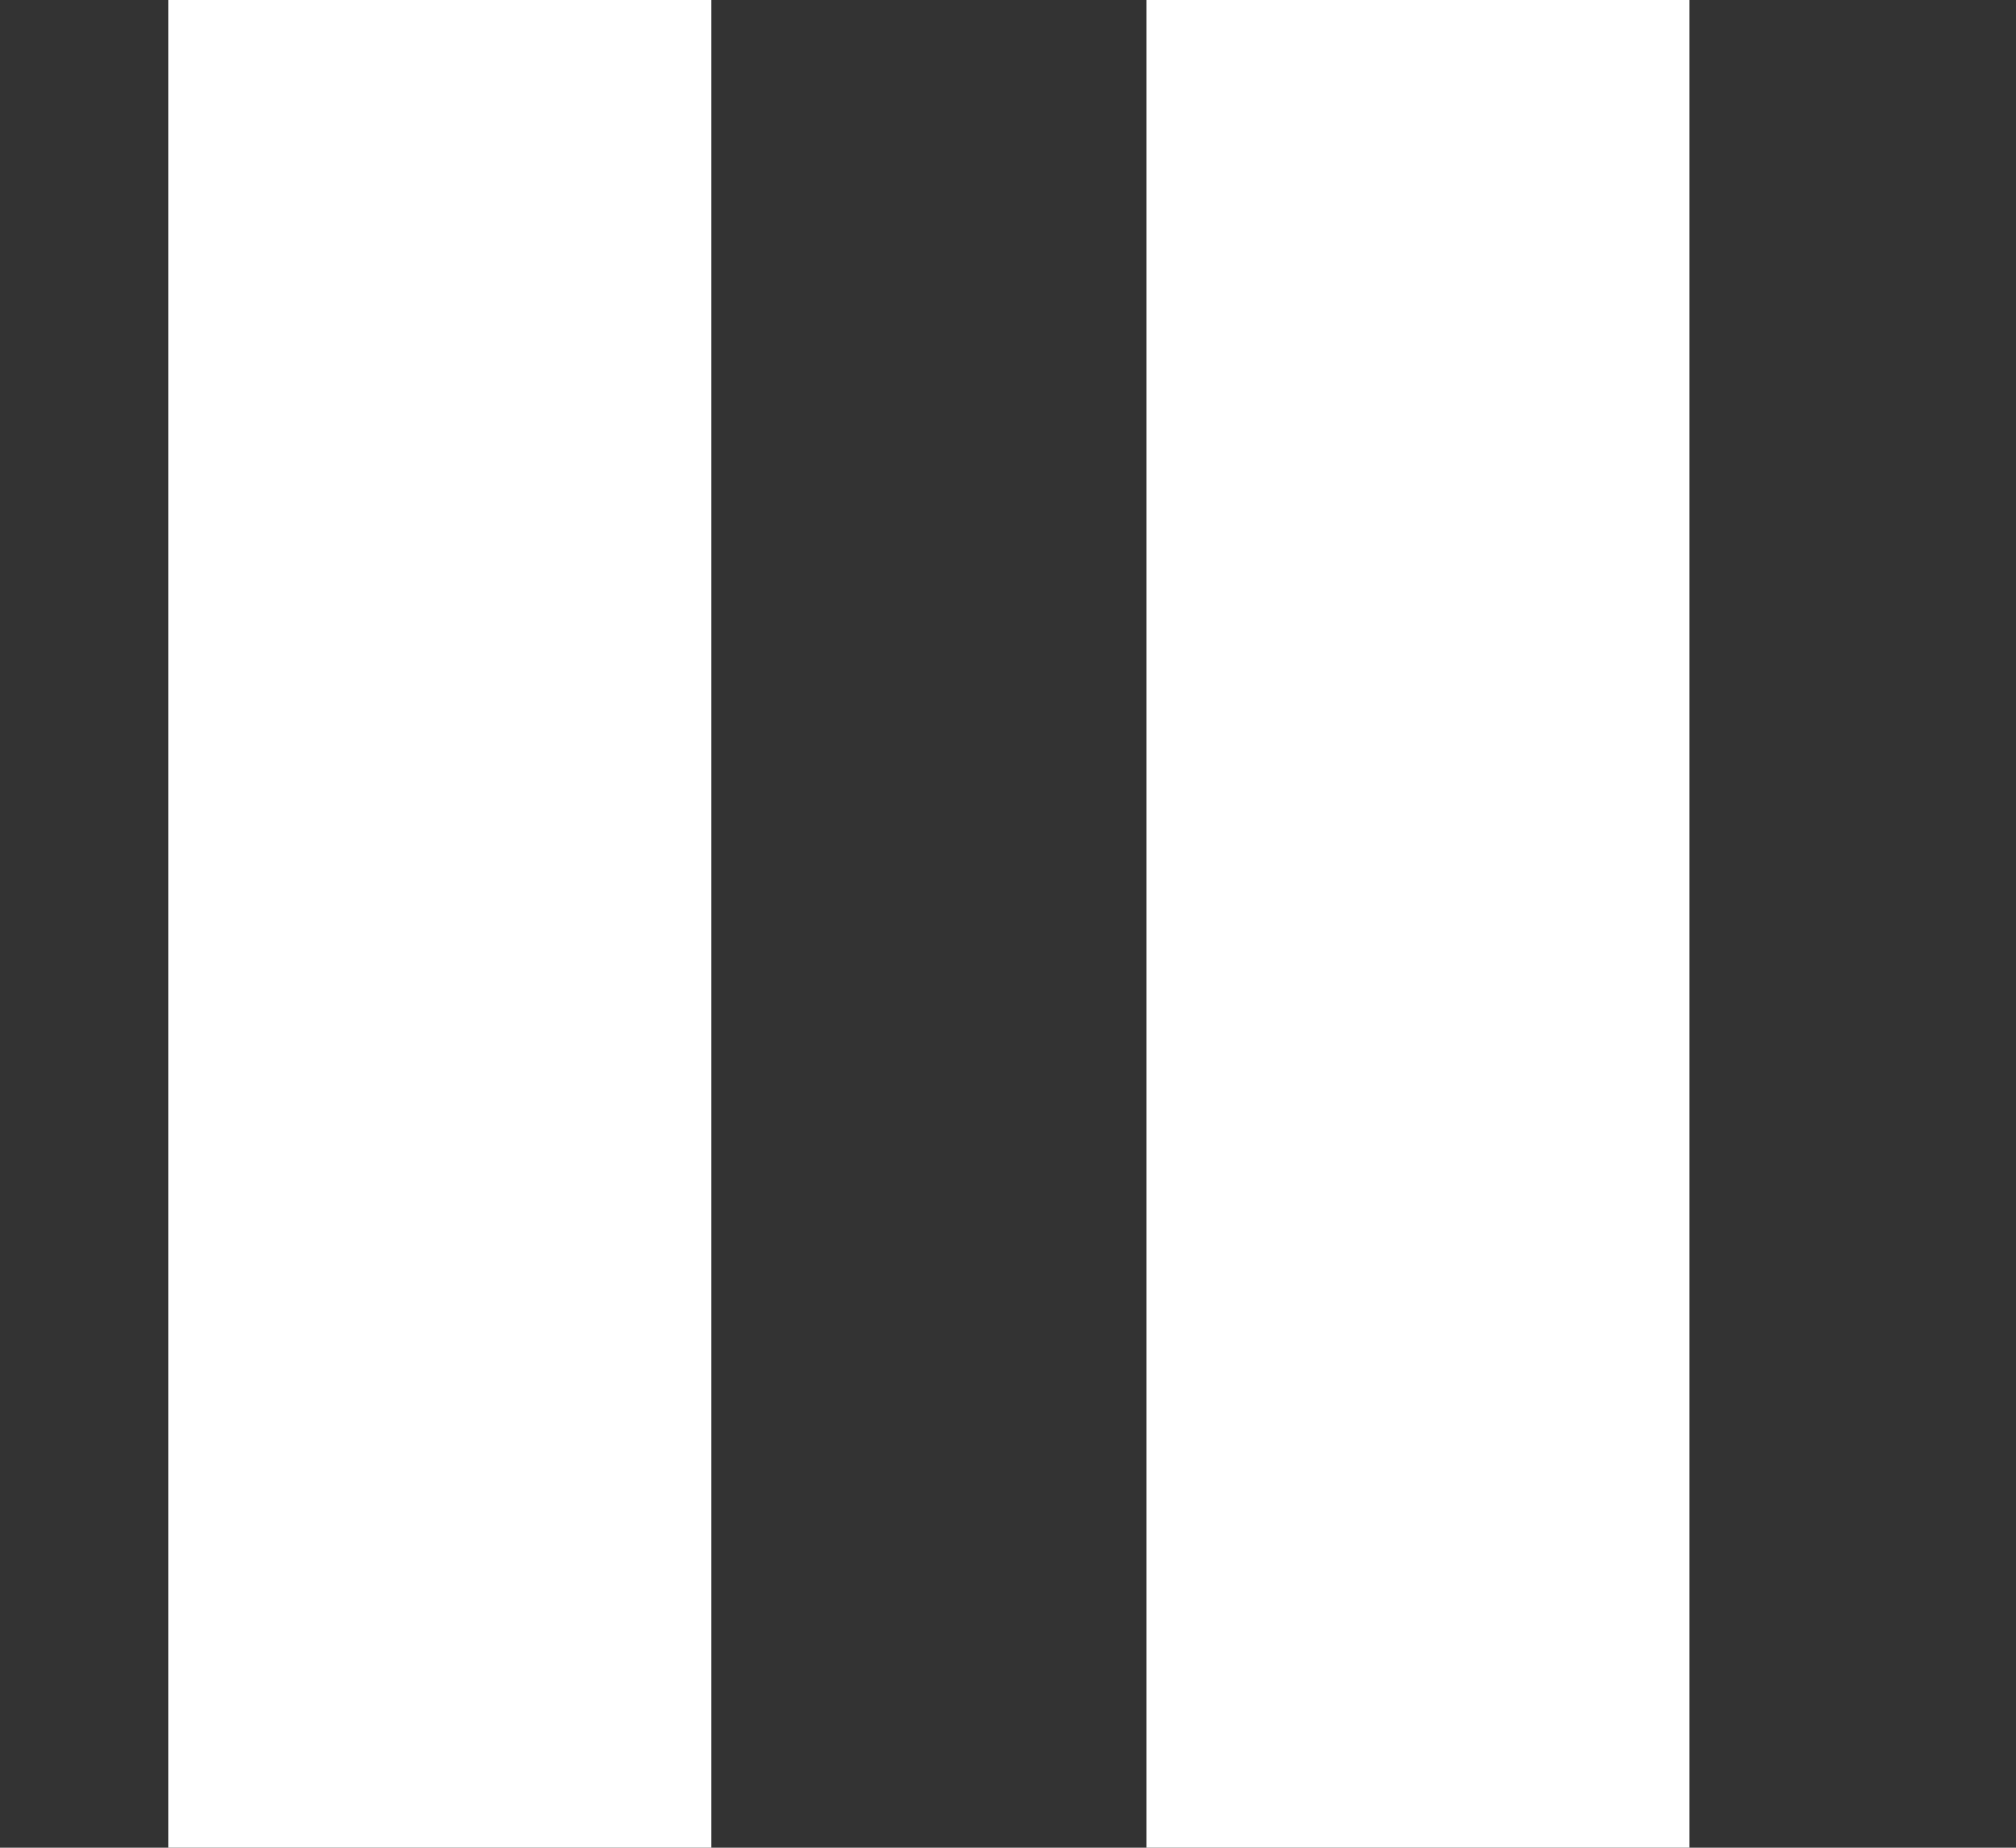
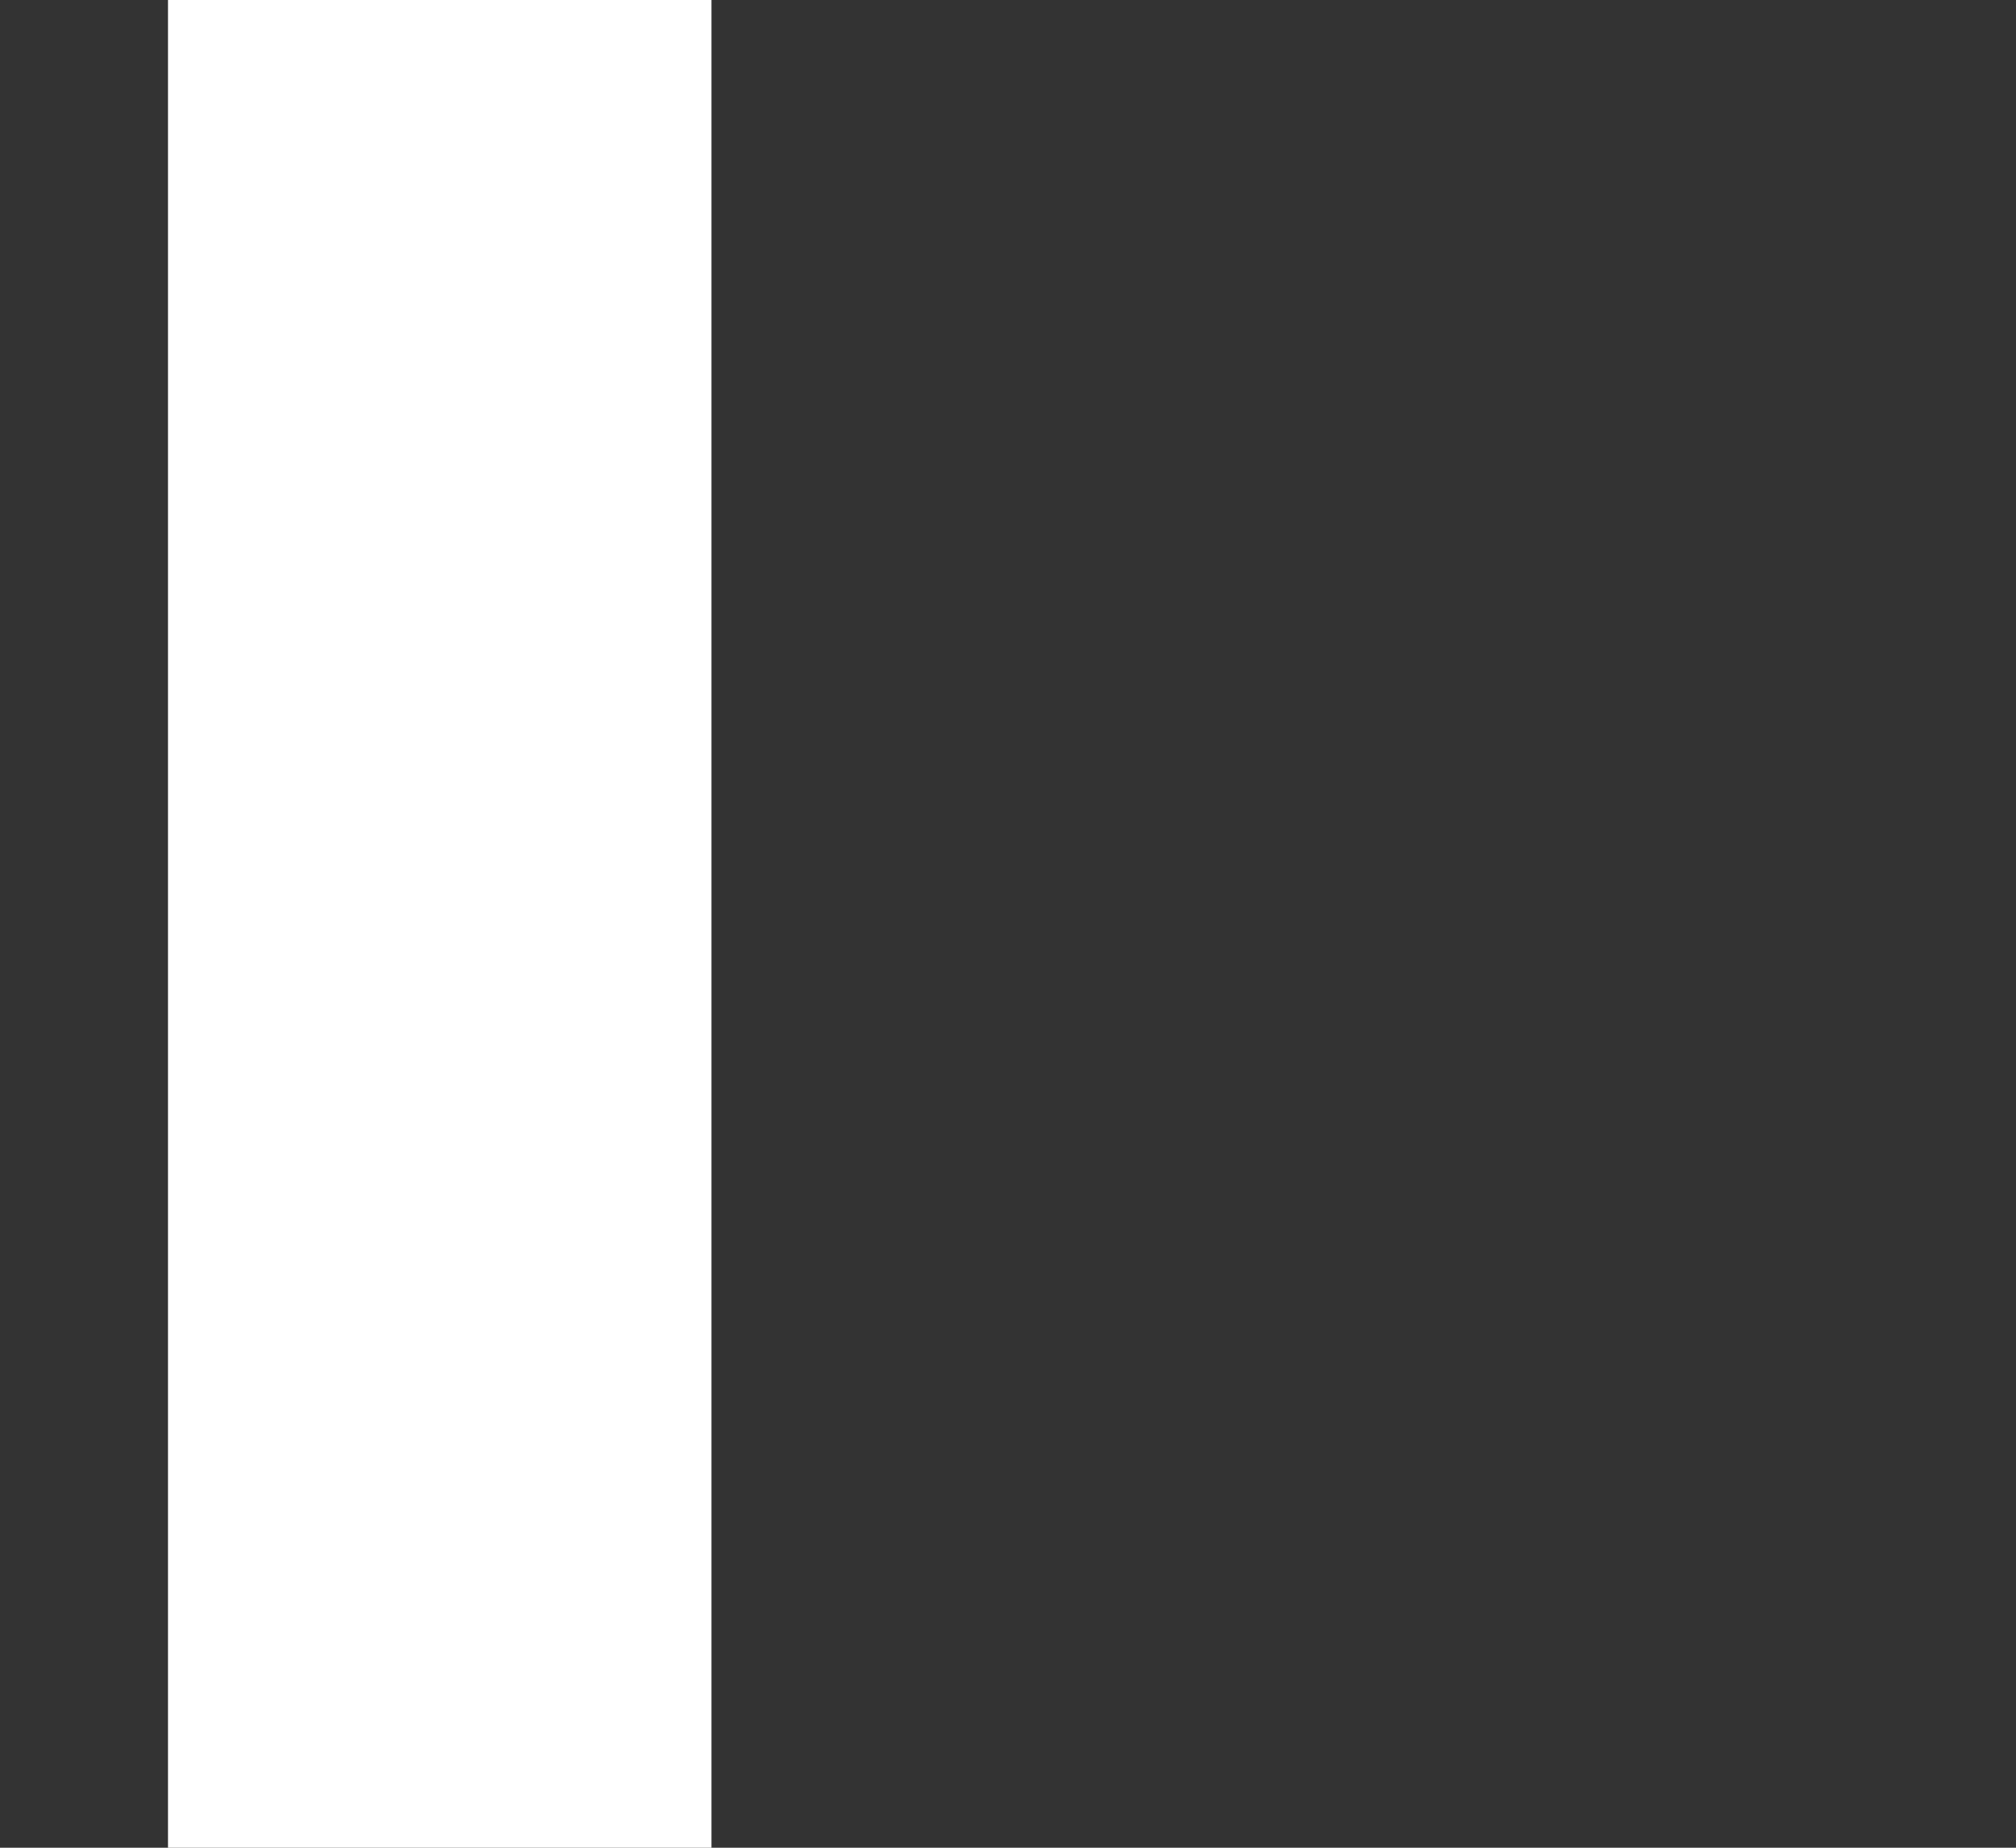
<svg xmlns="http://www.w3.org/2000/svg" width="12" height="11" viewBox="0 0 12 11" fill="none">
  <rect x="0" y="0" width="12" height="11" fill="#333333" stroke="none" />
  <rect x="1" width="3.235" height="11" fill="white" />
-   <rect x="6.823" width="3.235" height="11" fill="white" />
</svg>